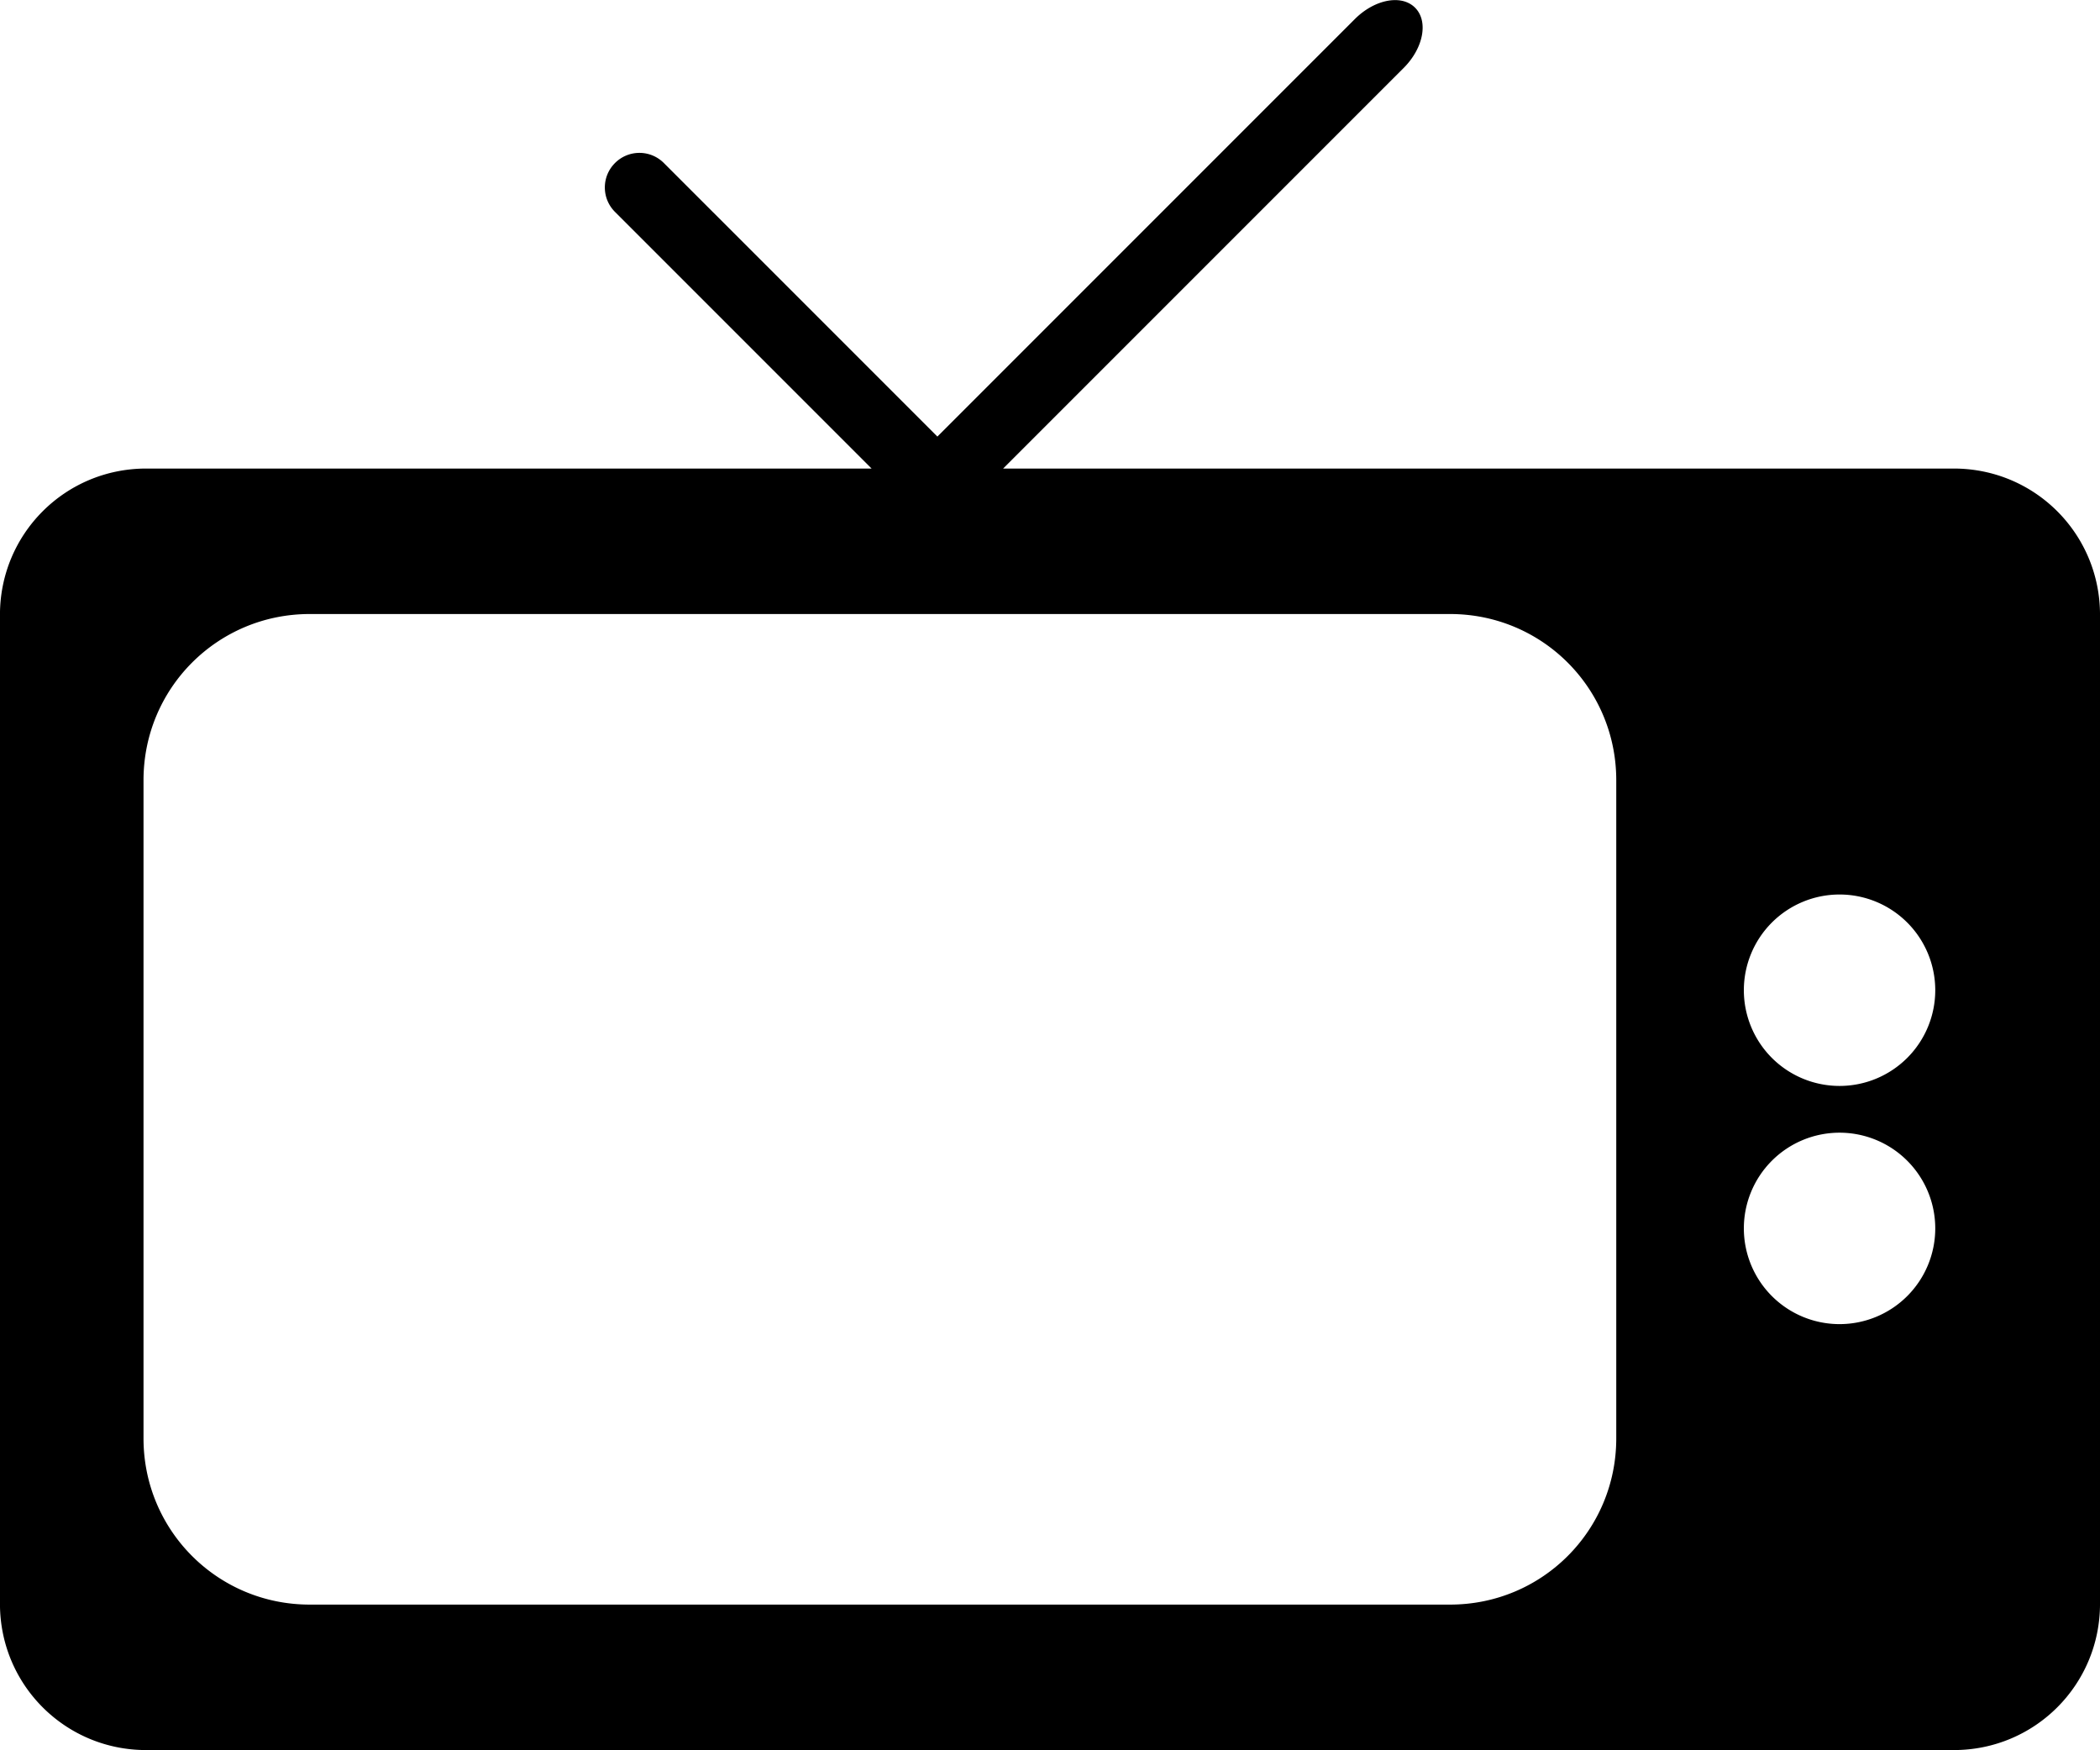
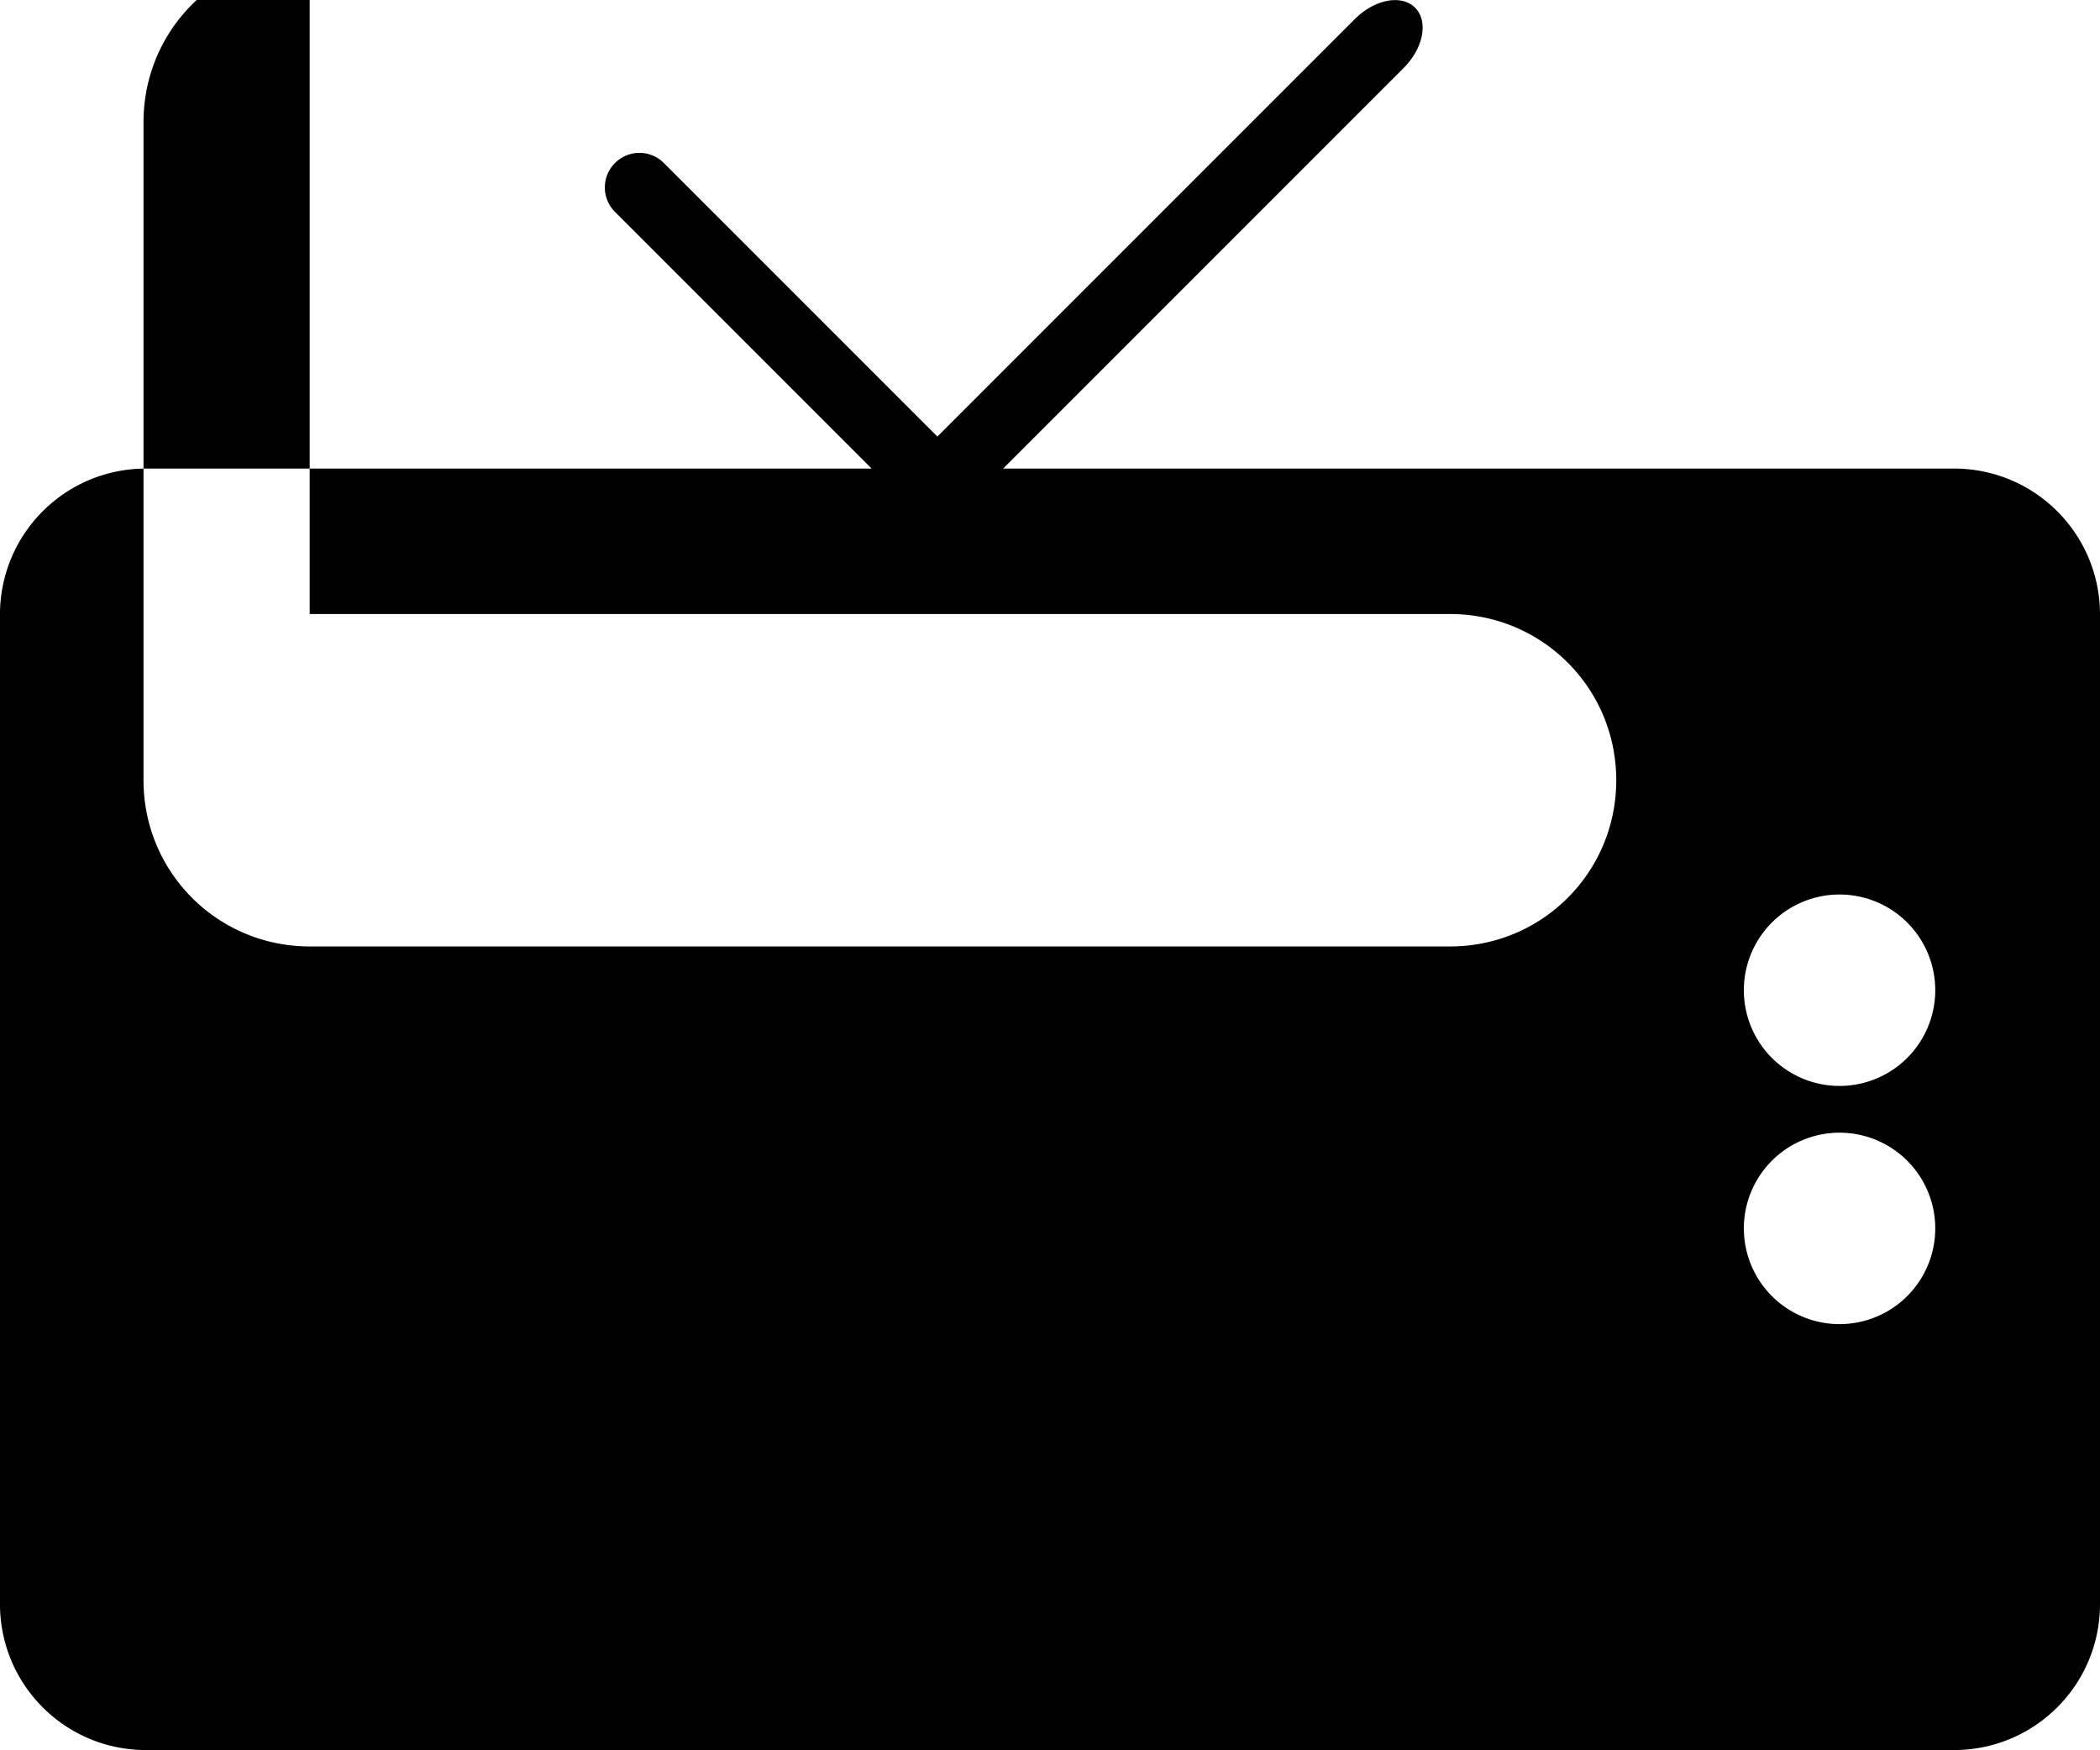
<svg xmlns="http://www.w3.org/2000/svg" fill="#000000" height="1616.4" preserveAspectRatio="xMidYMid meet" version="1" viewBox="343.8 249.9 1940.0 1616.4" width="1940" zoomAndPan="magnify">
  <g id="change1_1">
-     <path d="m1632.8-1197.6c-11.941-0.065-25.942 6.069-37.406 17.533l-385.63 385.63-252.68-252.68c-12.506-12.506-32.642-12.506-45.148 0s-12.506 32.642 0 45.148l237.05 237.05h-670.15c-74.828 0-135.07 60.242-135.07 135.07v913.55c0 74.828 60.242 135.07 135.07 135.07h1669.9c74.828 0 135.07-60.242 135.07-135.07v-913.55c0-74.828-60.242-135.07-135.07-135.07h-878.23l370-370c18.343-18.343 23.042-43.179 10.535-55.686-4.69-4.69-11.113-6.959-18.277-6.998zm-1002.9 567.05h1053.5c85.05 0 153.52 68.468 153.52 153.52v607.91c0 85.05-68.47 153.52-153.52 153.52h-1053.5c-85.05 0-153.52-68.468-153.52-153.52v-607.91c0-85.05 68.47-153.52 153.52-153.52zm1413.3 259.07a88.409 88.409 0 0 1 88.408 88.408 88.409 88.409 0 0 1 -88.408 88.408 88.409 88.409 0 0 1 -88.41 -88.408 88.409 88.409 0 0 1 88.41 -88.408zm0 220a88.409 88.409 0 0 1 88.408 88.408 88.409 88.409 0 0 1 -88.408 88.408 88.409 88.409 0 0 1 -88.41 -88.408 88.409 88.409 0 0 1 88.41 -88.408z" fill="#000000" transform="translate(0 1447.6)" />
+     <path d="m1632.8-1197.6c-11.941-0.065-25.942 6.069-37.406 17.533l-385.63 385.63-252.68-252.68c-12.506-12.506-32.642-12.506-45.148 0s-12.506 32.642 0 45.148l237.05 237.05h-670.15c-74.828 0-135.07 60.242-135.07 135.07v913.55c0 74.828 60.242 135.07 135.07 135.07h1669.9c74.828 0 135.07-60.242 135.07-135.07v-913.55c0-74.828-60.242-135.07-135.07-135.07h-878.23l370-370c18.343-18.343 23.042-43.179 10.535-55.686-4.69-4.69-11.113-6.959-18.277-6.998zm-1002.9 567.05h1053.5c85.05 0 153.52 68.468 153.52 153.52c0 85.05-68.47 153.52-153.52 153.52h-1053.5c-85.05 0-153.52-68.468-153.52-153.52v-607.91c0-85.05 68.47-153.52 153.52-153.52zm1413.3 259.07a88.409 88.409 0 0 1 88.408 88.408 88.409 88.409 0 0 1 -88.408 88.408 88.409 88.409 0 0 1 -88.41 -88.408 88.409 88.409 0 0 1 88.41 -88.408zm0 220a88.409 88.409 0 0 1 88.408 88.408 88.409 88.409 0 0 1 -88.408 88.408 88.409 88.409 0 0 1 -88.41 -88.408 88.409 88.409 0 0 1 88.41 -88.408z" fill="#000000" transform="translate(0 1447.6)" />
  </g>
</svg>